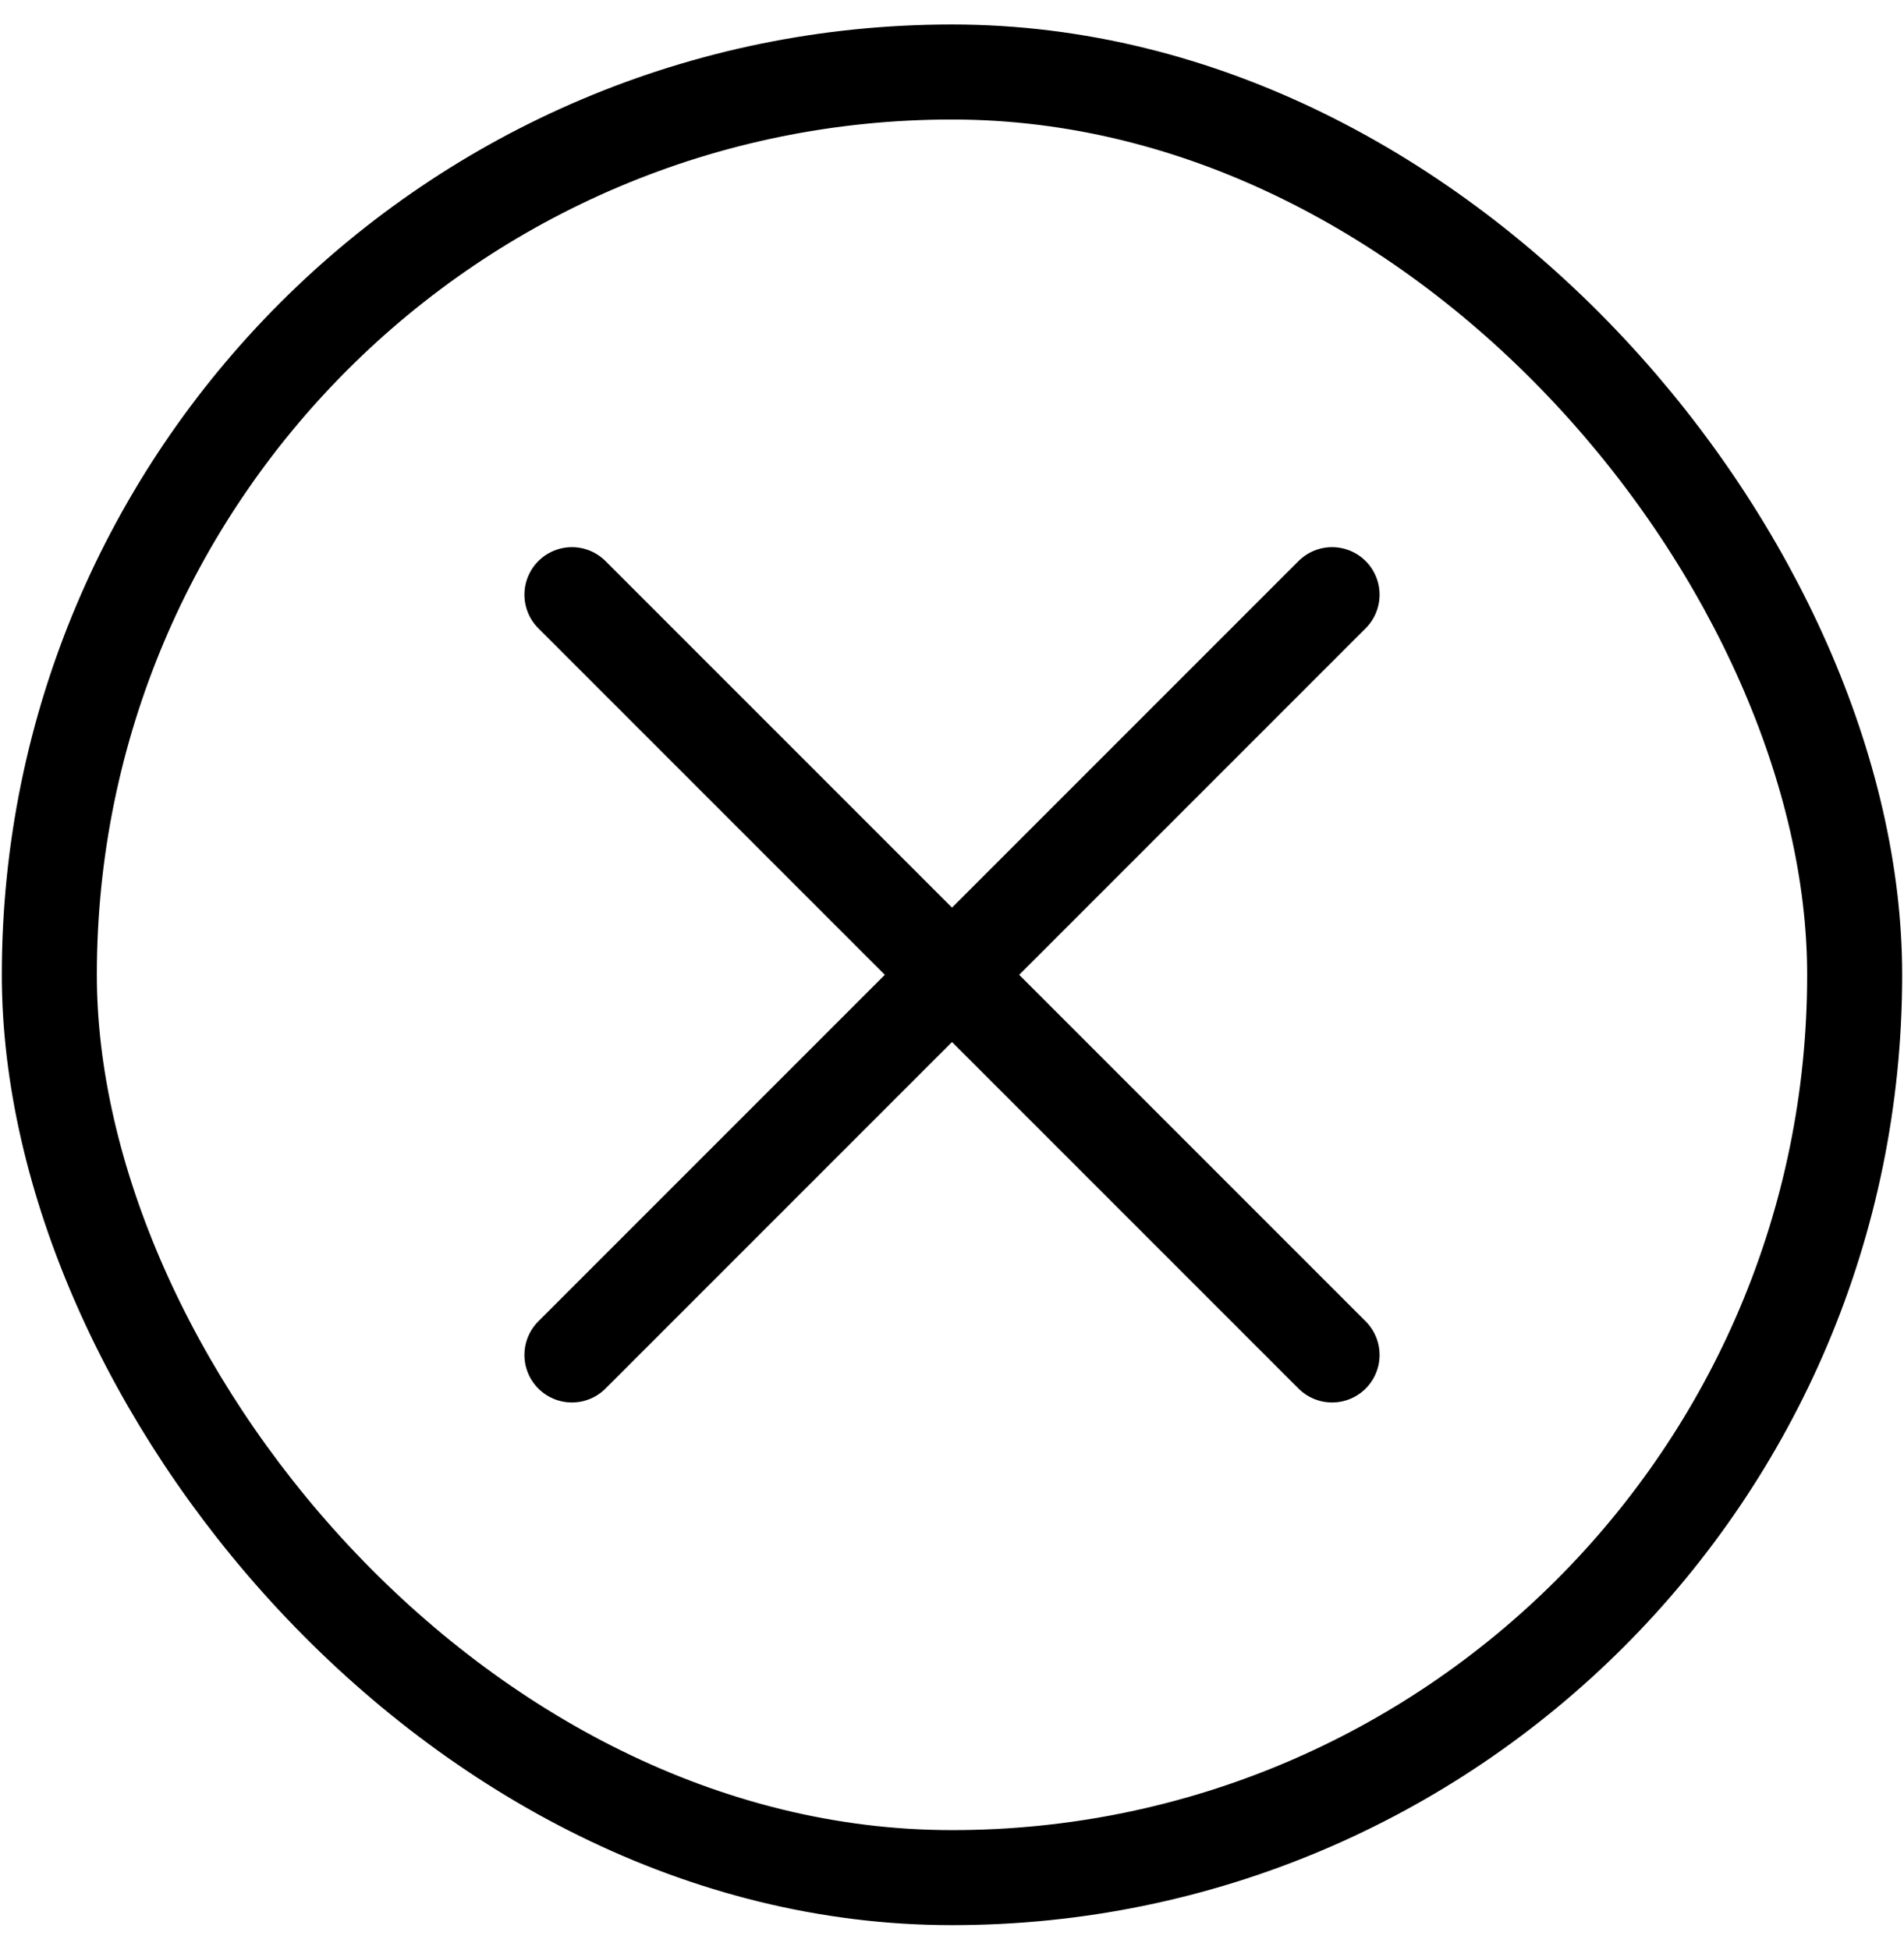
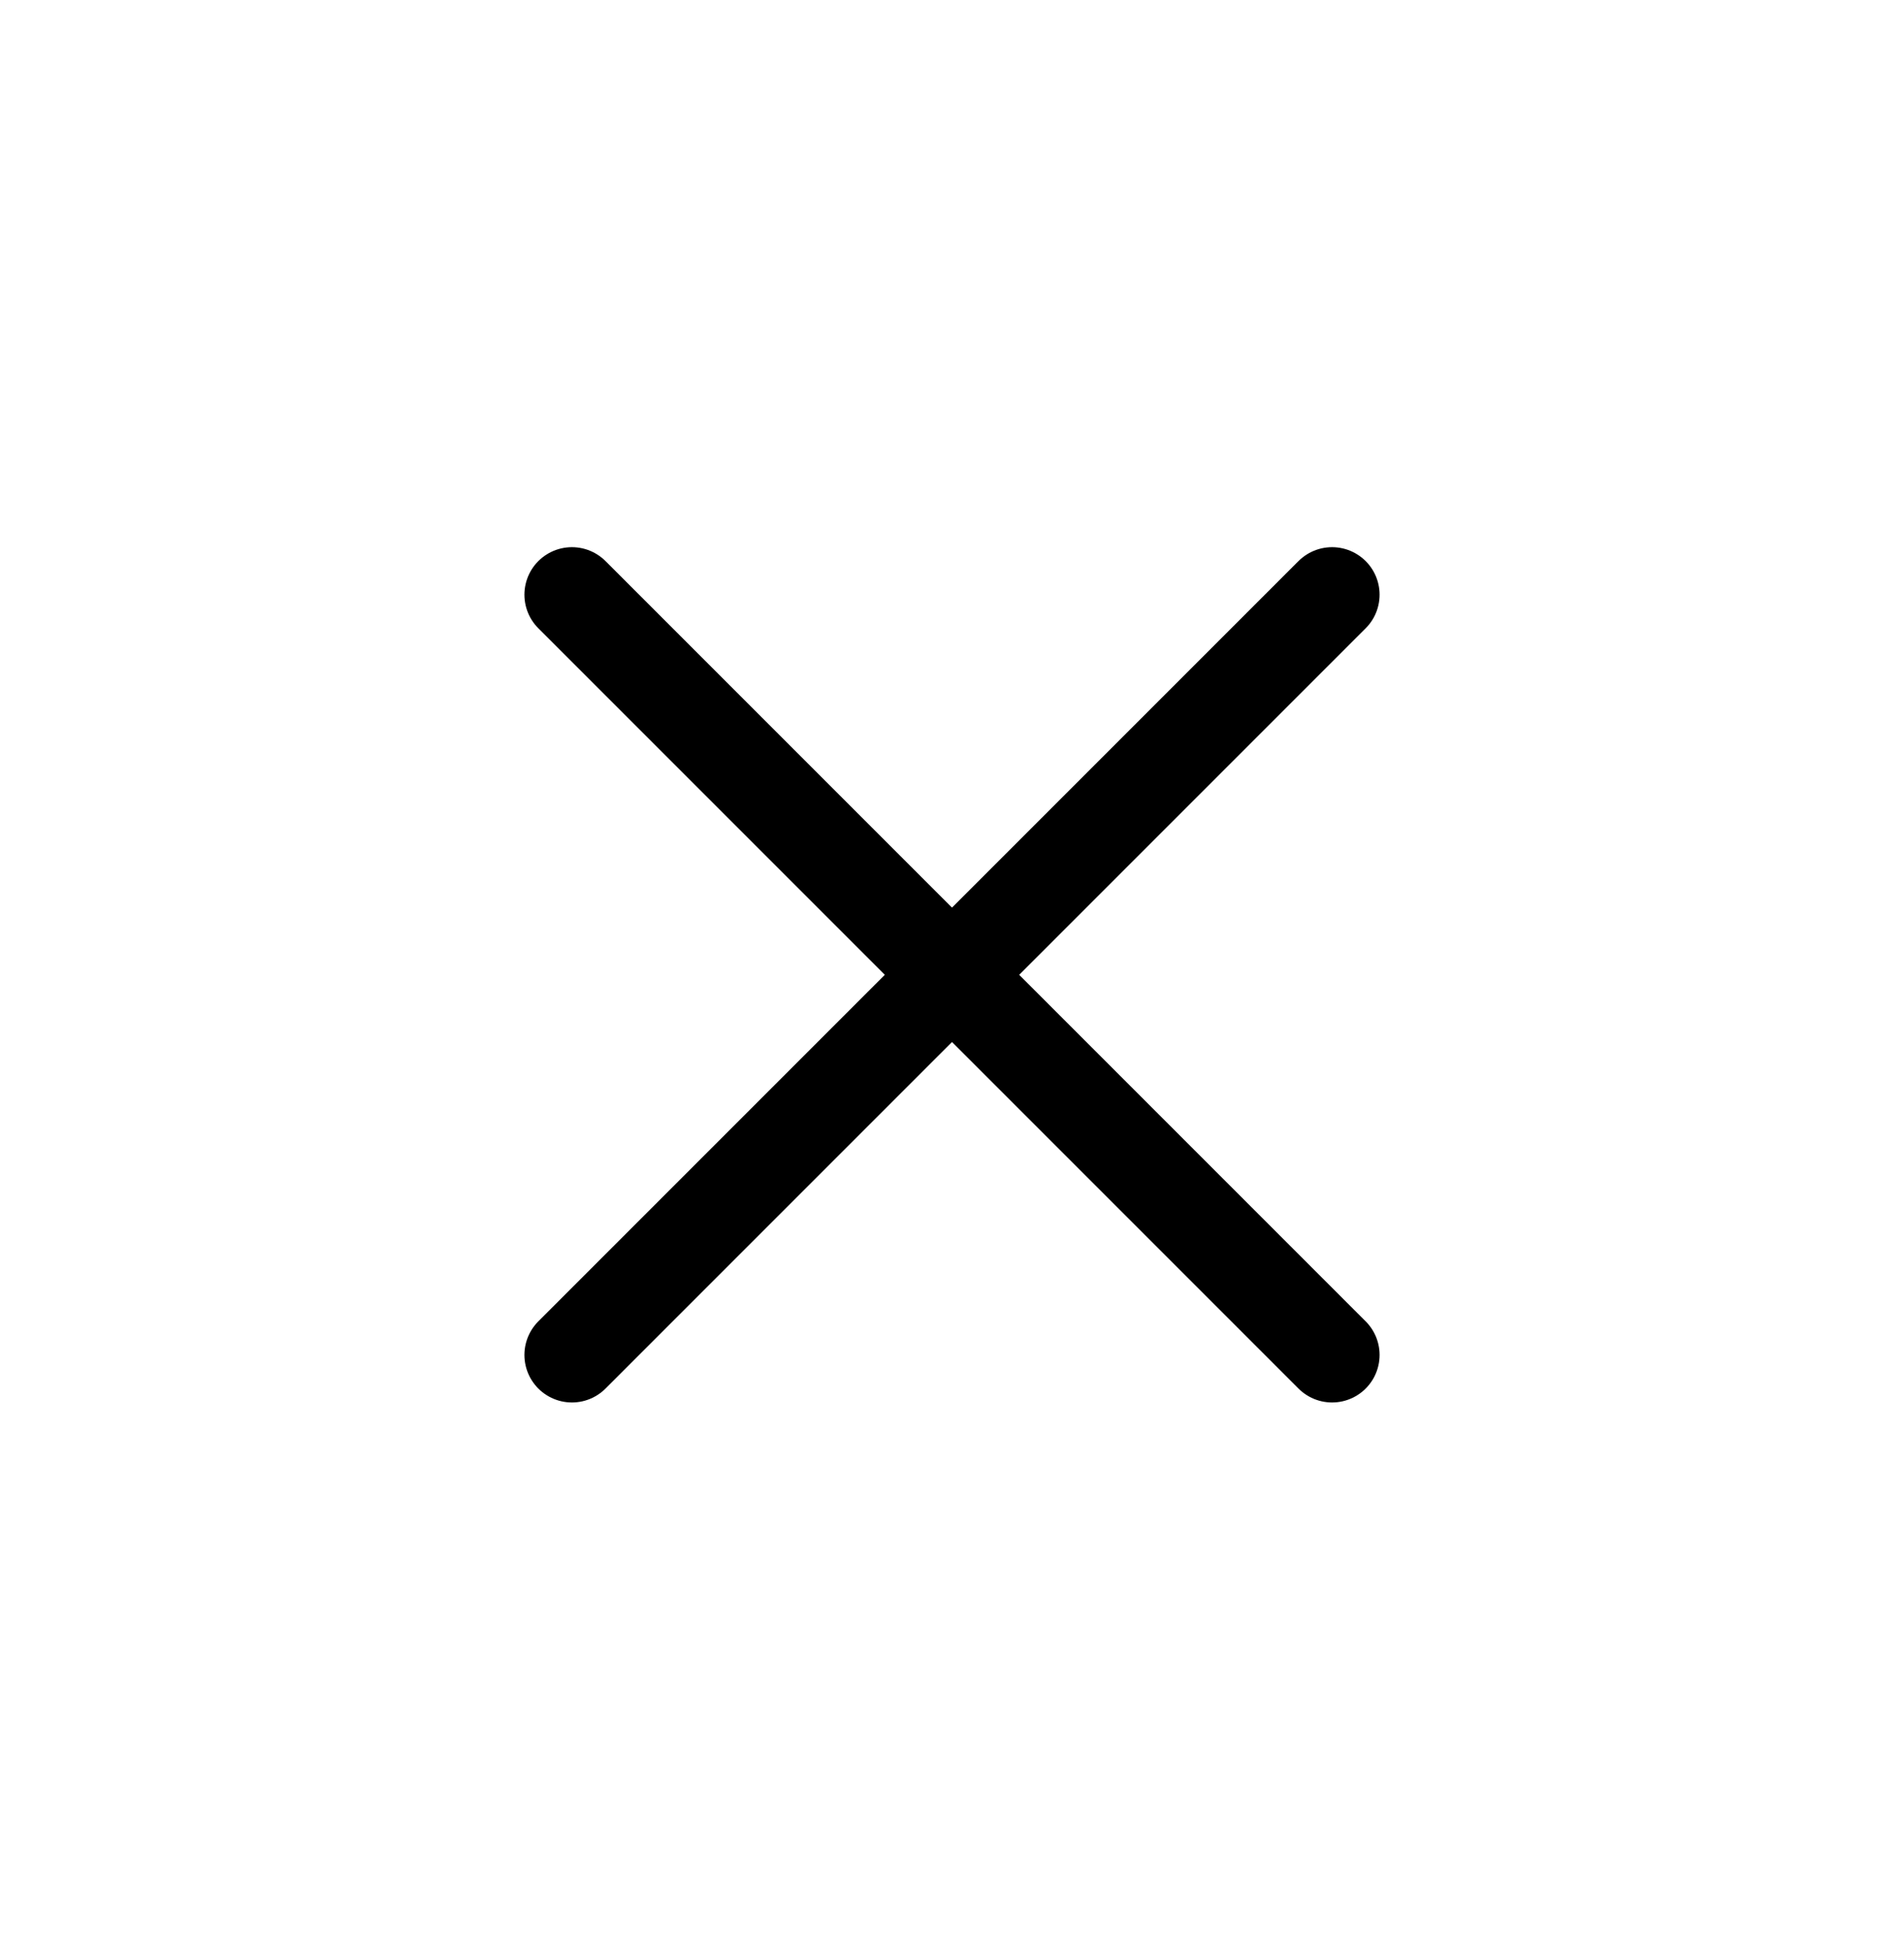
<svg xmlns="http://www.w3.org/2000/svg" fill="none" height="43" width="42">
-   <rect rx="19.912" stroke-width="2.096" stroke="#000" y="1.588" x="1.088" height="39.824" width="39.824" />
  <path d="M29.384 13.116 12.616 29.884M12.616 13.116l16.768 16.768" stroke-width="2.096" stroke-linejoin="round" stroke-linecap="round" stroke="#000" />
</svg>